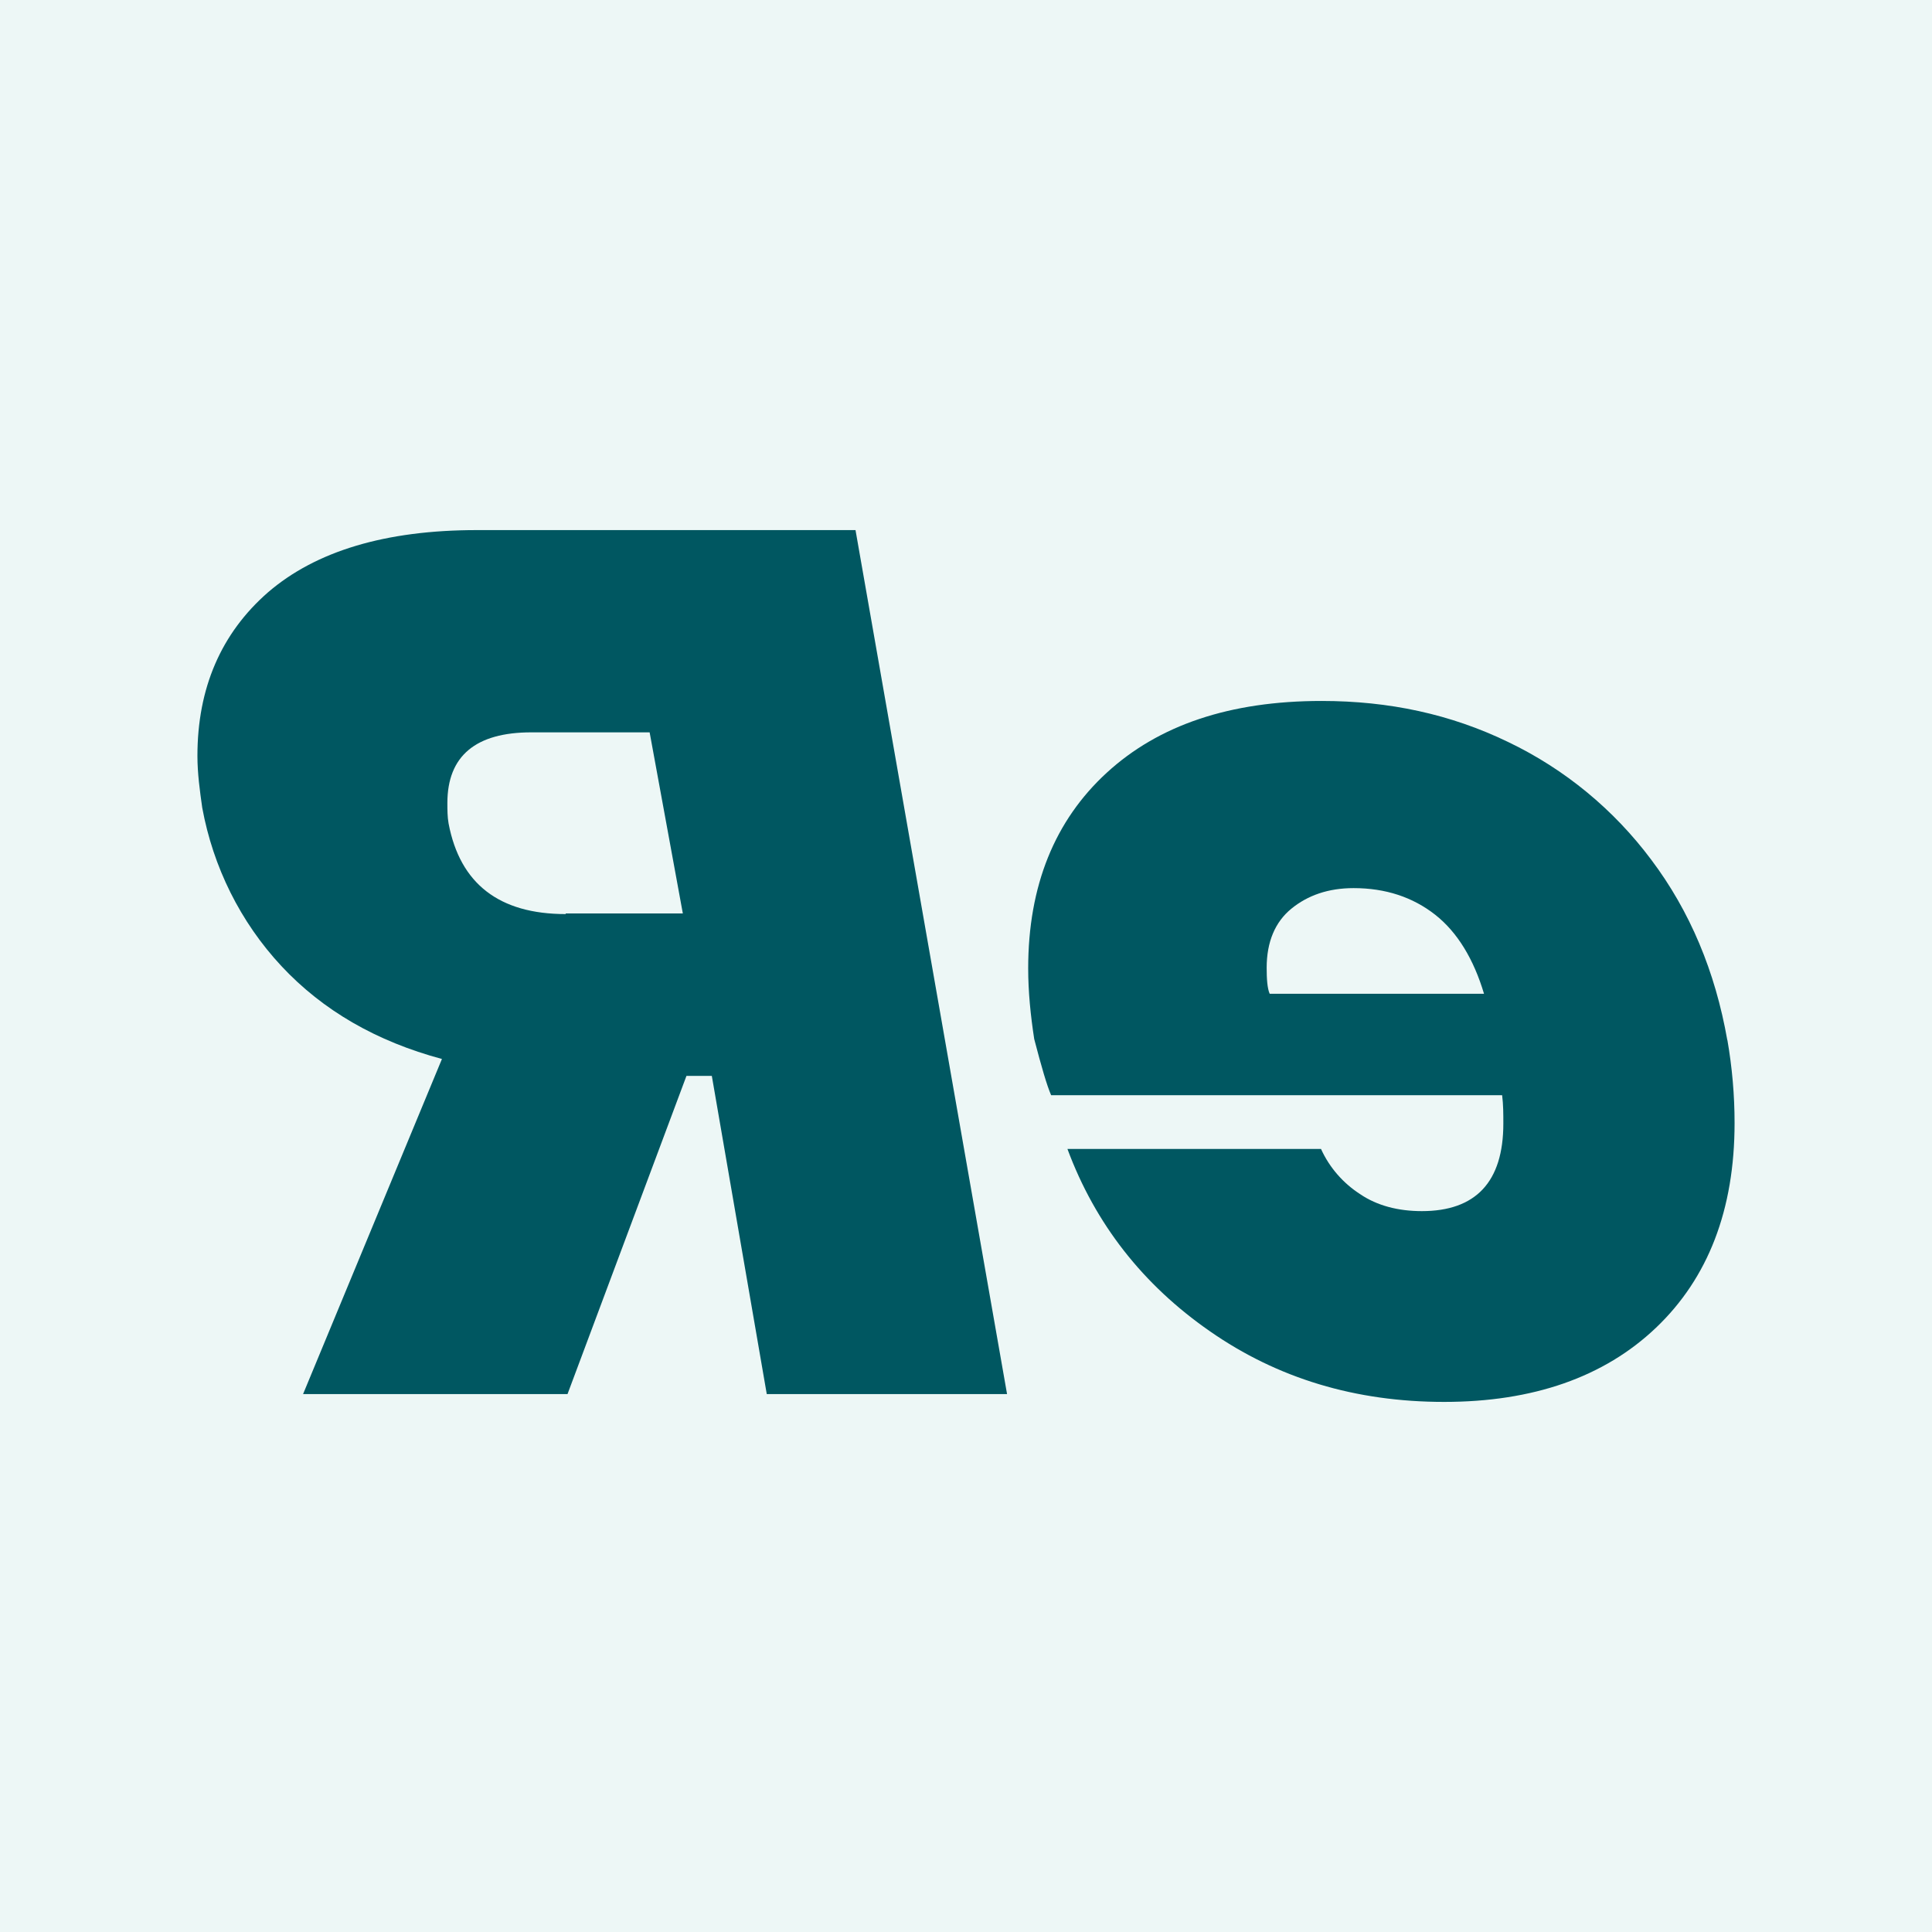
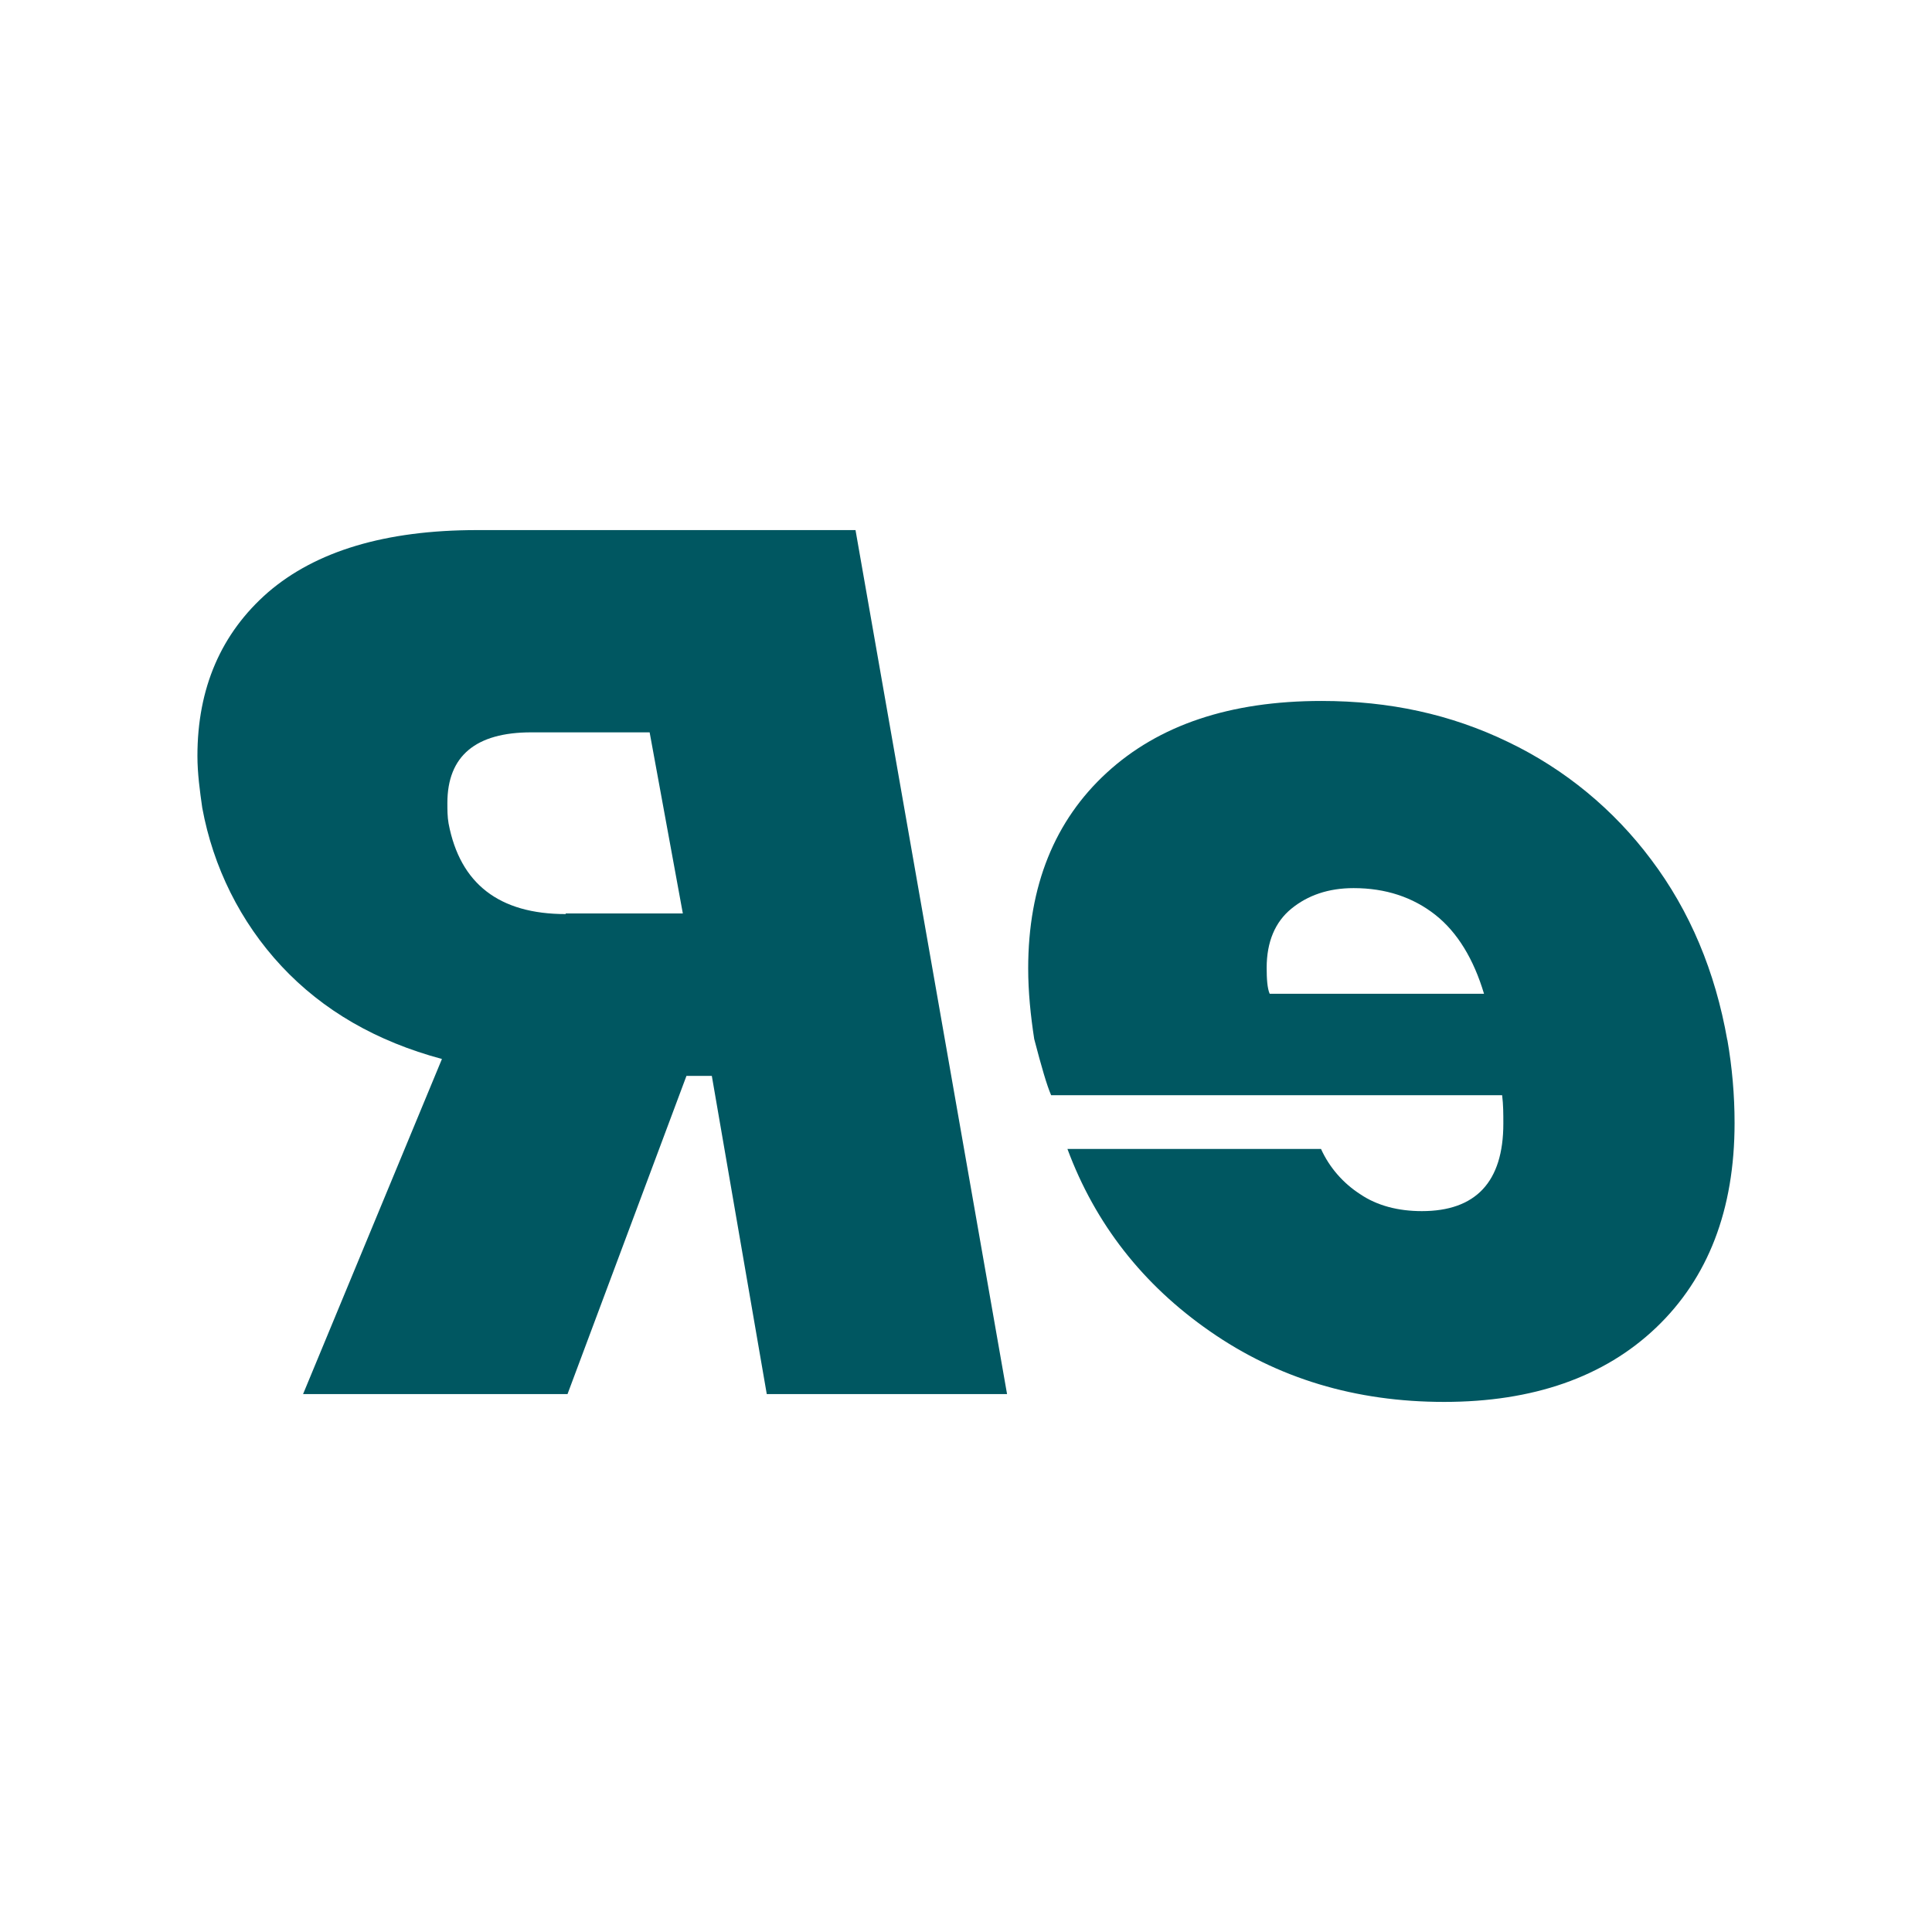
<svg xmlns="http://www.w3.org/2000/svg" id="Layer_1" viewBox="0 0 32 32">
  <defs>
    <style>.cls-1{fill:#edf7f6;}.cls-1,.cls-2{stroke-width:0px;}.cls-2{fill:#005761;}</style>
  </defs>
-   <rect class="cls-1" width="32" height="32" />
  <path class="cls-2" d="M7.9,8.78c-1.52,0-2.67.35-3.46,1.03-.78.68-1.17,1.59-1.17,2.71,0,.29.04.58.08.86.18.98.63,1.89,1.31,2.62.69.74,1.58,1.25,2.66,1.54l-2.3,5.55h4.38l1.97-5.27h.42l.91,5.27h3.98l-2.51-14.31h-6.28ZM9.37,15.14c-1.1,0-1.75-.5-1.94-1.5-.02-.11-.02-.23-.02-.34,0-.78.47-1.17,1.39-1.17h1.96l.55,3h0s-1.94,0-1.94,0Z" />
  <path class="cls-2" d="M28.61,17.23c-.2-1.14-.62-2.14-1.26-2.99-.62-.83-1.43-1.5-2.37-1.95-.95-.46-1.97-.68-3.09-.68-1.52,0-2.7.4-3.56,1.19h0c-.86.79-1.3,1.87-1.3,3.24,0,.39.04.78.1,1.17.12.46.21.77.28.93h7.47c.02.16.02.31.02.47,0,.97-.46,1.45-1.35,1.45-.39,0-.74-.09-1.02-.28-.28-.18-.51-.44-.65-.75h-4.2c.46,1.24,1.25,2.25,2.36,3.02,1.12.78,2.41,1.17,3.88,1.17s2.65-.41,3.51-1.23c.86-.82,1.3-1.95,1.3-3.39,0-.46-.04-.92-.12-1.38ZM21.03,16.46c-.04-.09-.05-.25-.05-.43h0c0-.43.14-.76.41-.98.27-.22.61-.34,1.03-.34.53,0,.98.15,1.35.44.37.29.64.74.81,1.31h-3.55Z" />
</svg>